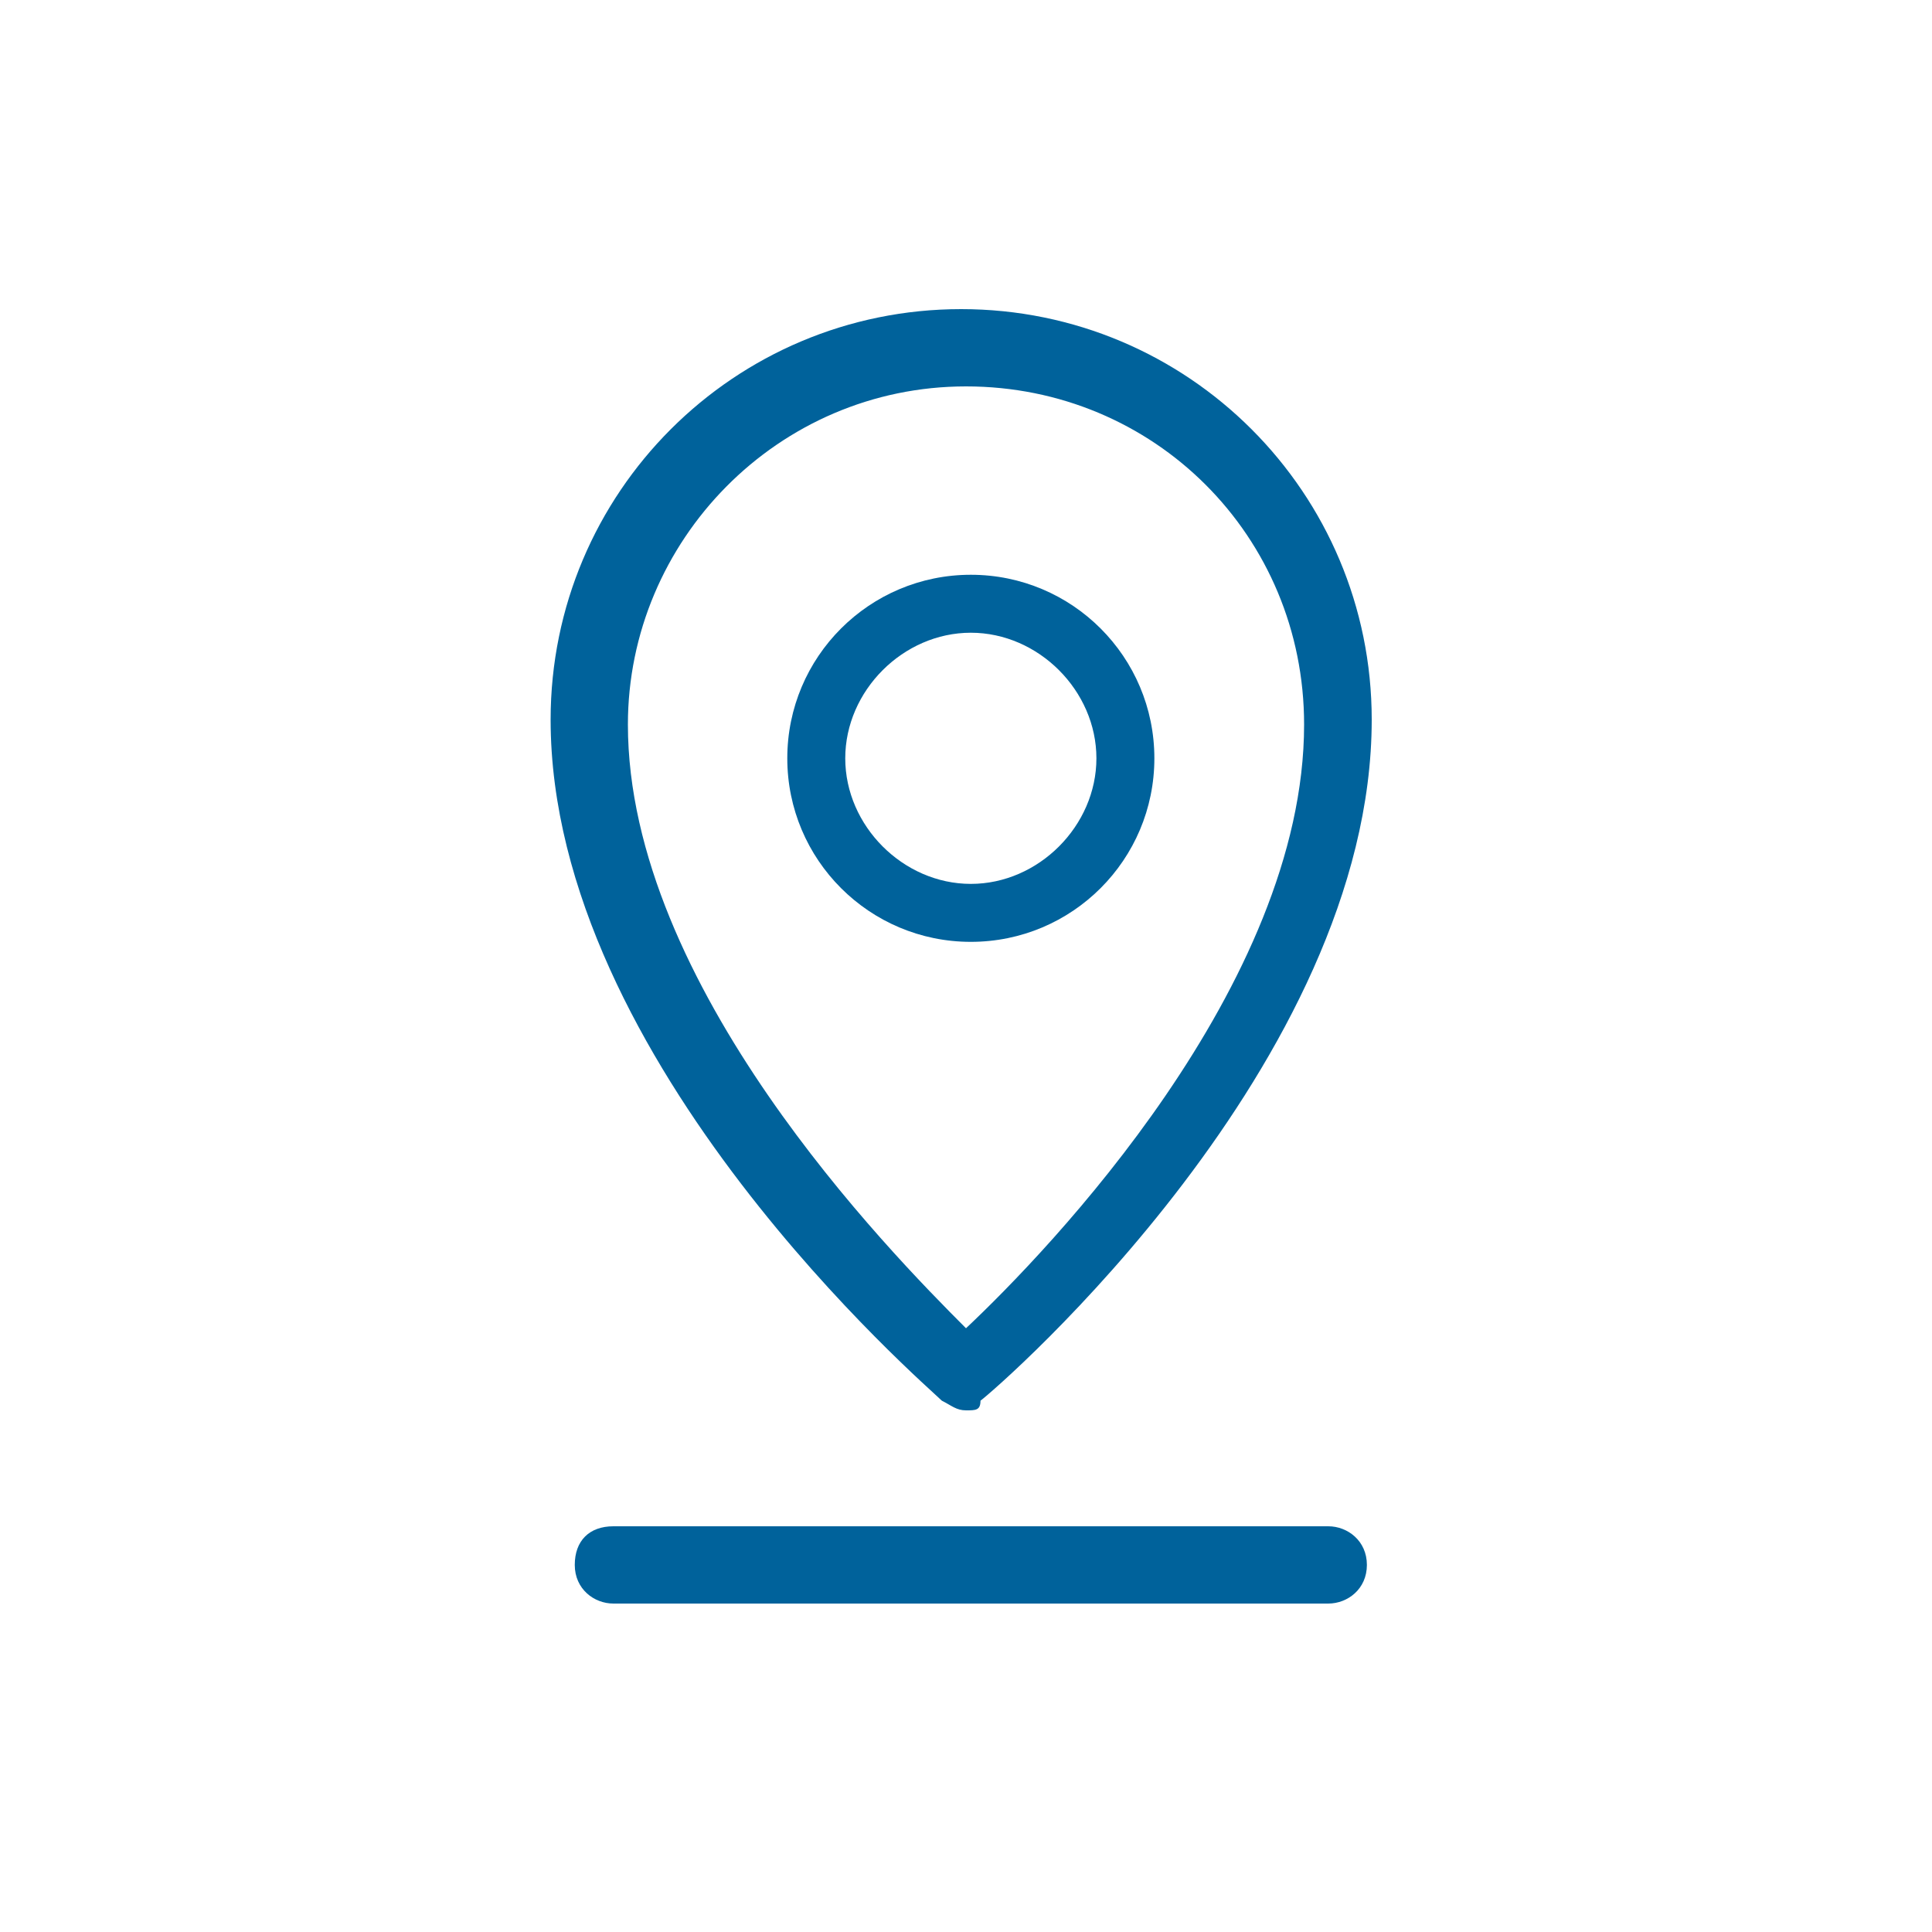
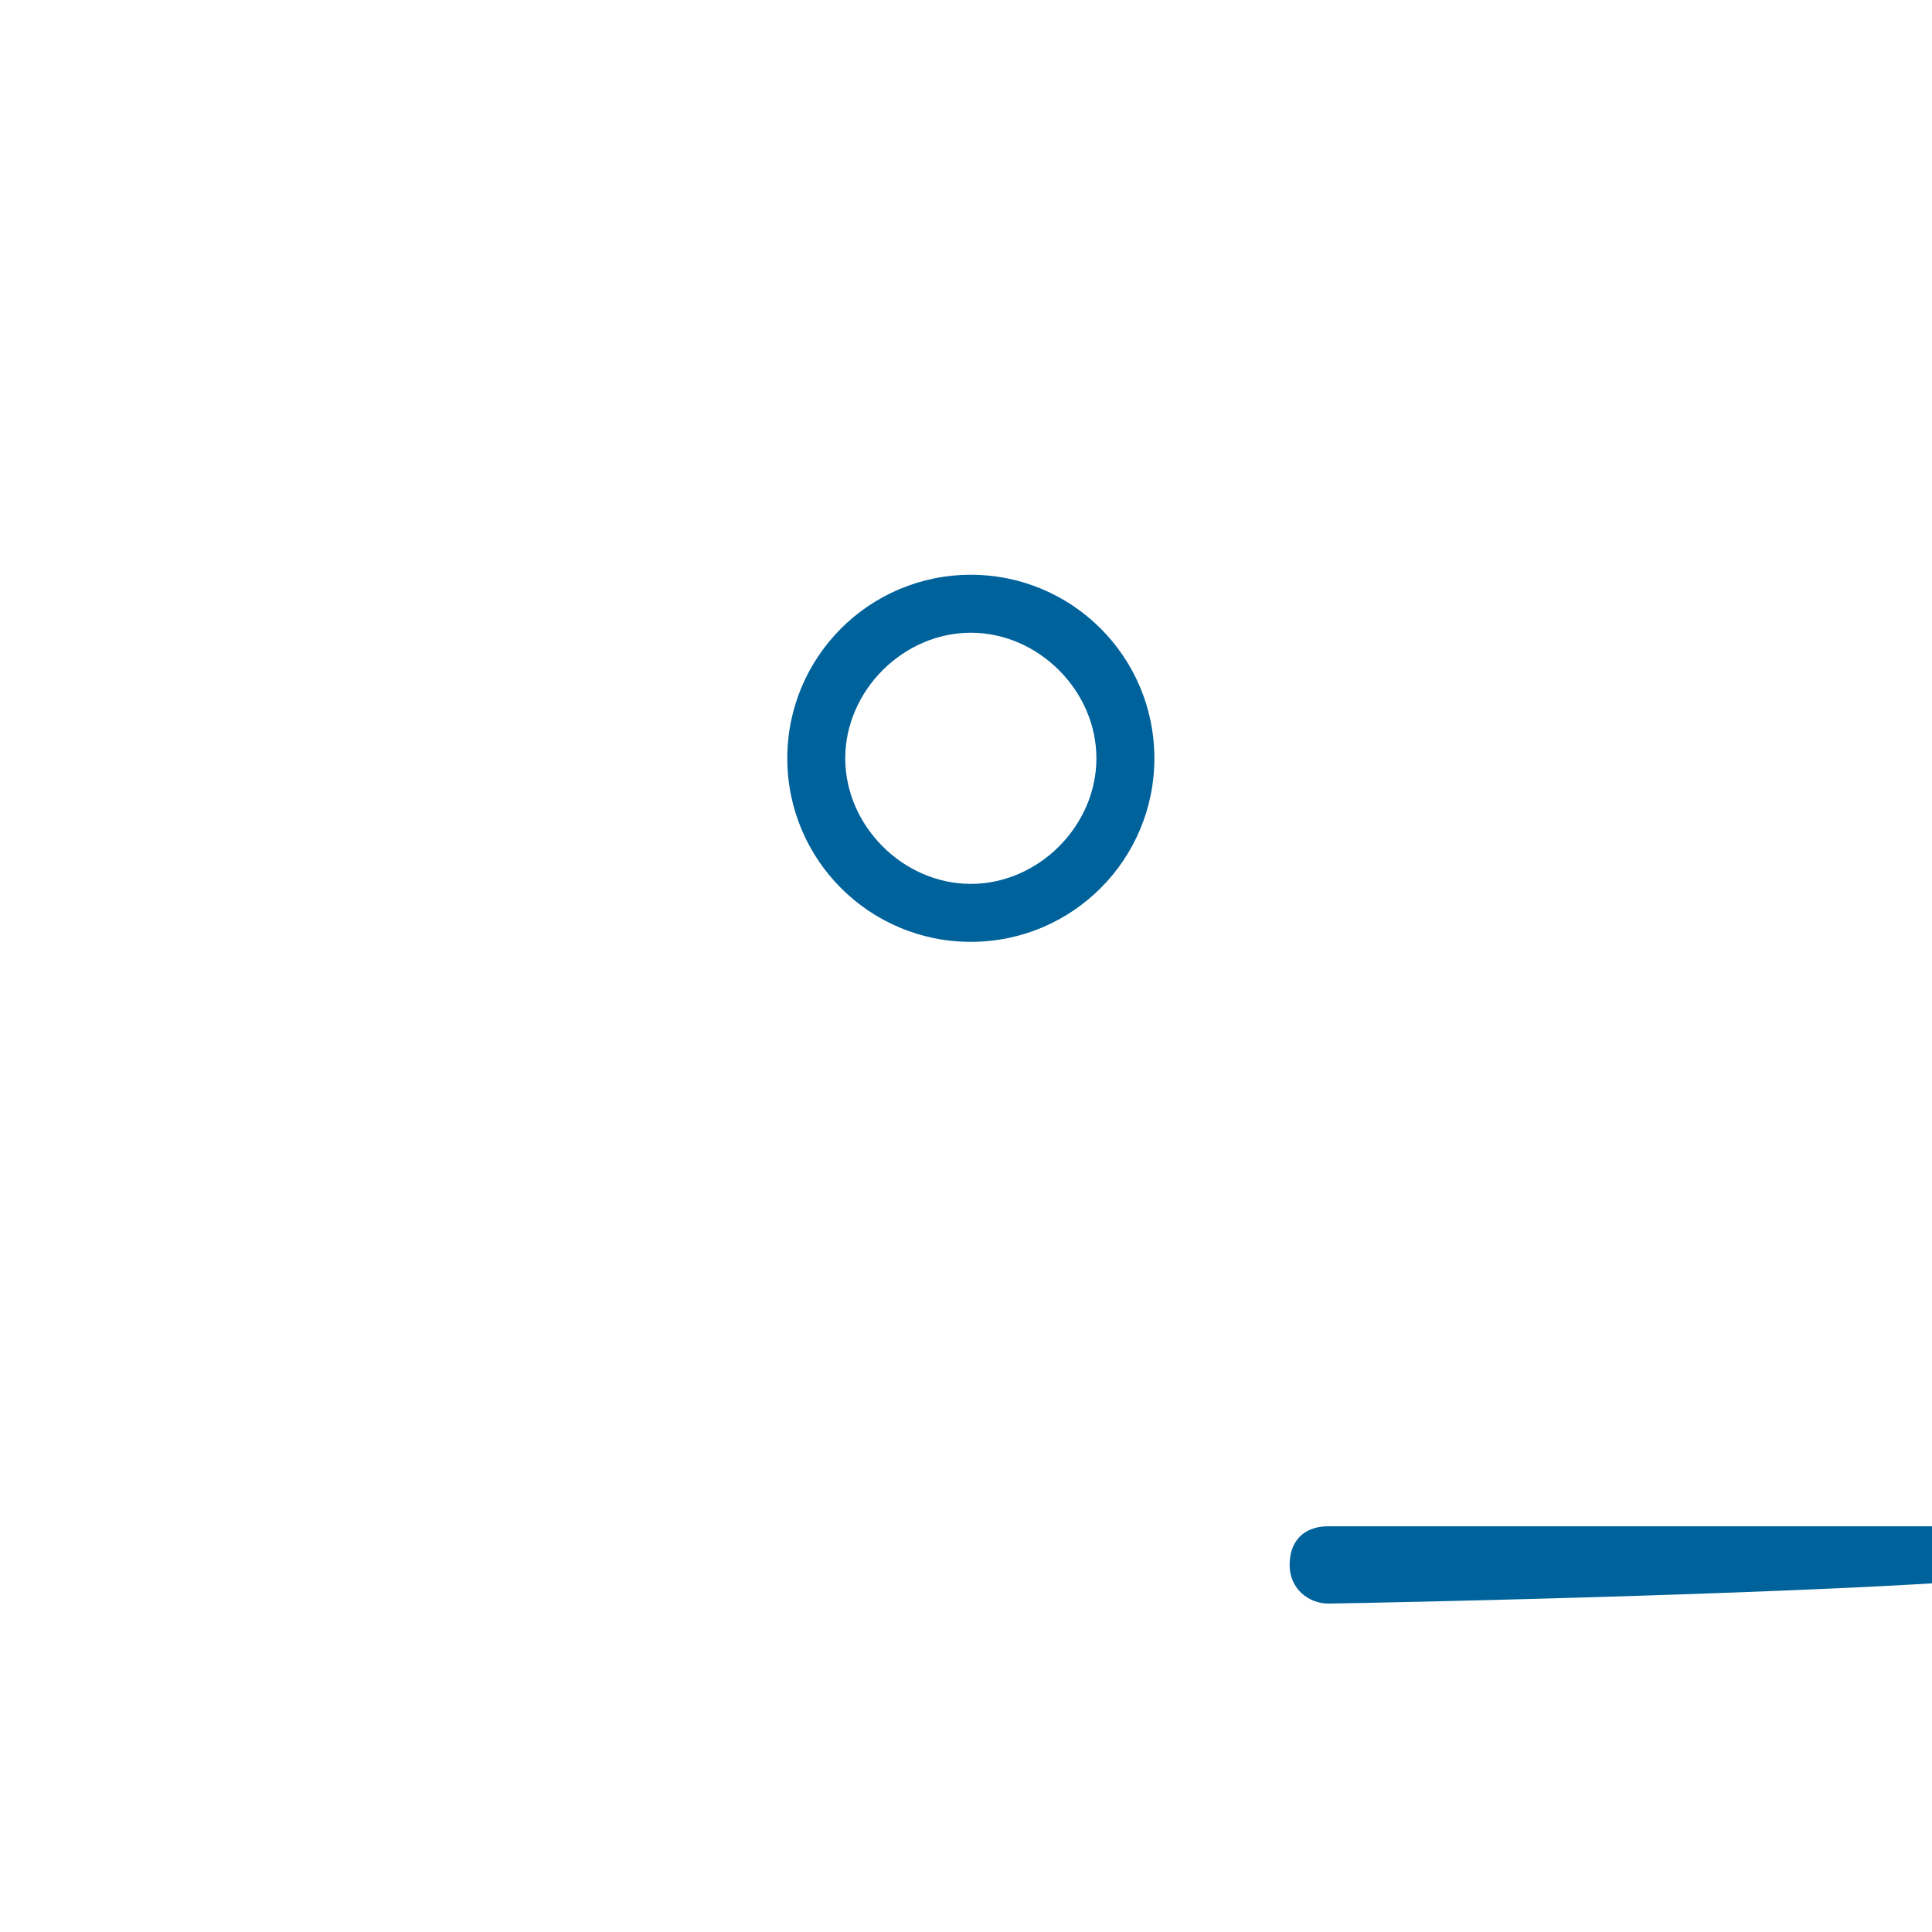
<svg xmlns="http://www.w3.org/2000/svg" version="1.1" id="Layer_1" x="0px" y="0px" width="40px" height="40px" viewBox="0 0 40 40" style="enable-background:new 0 0 40 40;" xml:space="preserve">
  <style type="text/css"> .st0{fill:#00629B;} </style>
-   <path class="st0" d="M20,29.2c-0.2,0-0.3-0.1-0.5-0.2c-0.3-0.3-8.1-7-8.1-14.1c0-4.7,3.8-8.5,8.5-8.5c4.7,0,8.5,3.8,8.5,8.5 c0,7.1-7.7,13.8-8.1,14.1C20.3,29.2,20.2,29.2,20,29.2z M20,8c-3.9,0-7,3.2-7,7c0,5.4,5.4,10.9,7,12.5c1.7-1.6,7-7.1,7-12.5 C27,11.1,23.9,8,20,8z" />
-   <path class="st0" d="M27.5,33.2H12.7c-0.4,0-0.8-0.3-0.8-0.8s0.3-0.8,0.8-0.8h14.8c0.4,0,0.8,0.3,0.8,0.8S27.9,33.2,27.5,33.2z" />
+   <path class="st0" d="M27.5,33.2c-0.4,0-0.8-0.3-0.8-0.8s0.3-0.8,0.8-0.8h14.8c0.4,0,0.8,0.3,0.8,0.8S27.9,33.2,27.5,33.2z" />
  <path class="st0" d="M20.1,19.5c-2.1,0-3.8-1.7-3.8-3.8s1.7-3.8,3.8-3.8s3.8,1.7,3.8,3.8S22.2,19.5,20.1,19.5z M20.1,13.1 c-1.4,0-2.6,1.2-2.6,2.6s1.2,2.6,2.6,2.6c1.4,0,2.6-1.2,2.6-2.6S21.5,13.1,20.1,13.1z" />
</svg>